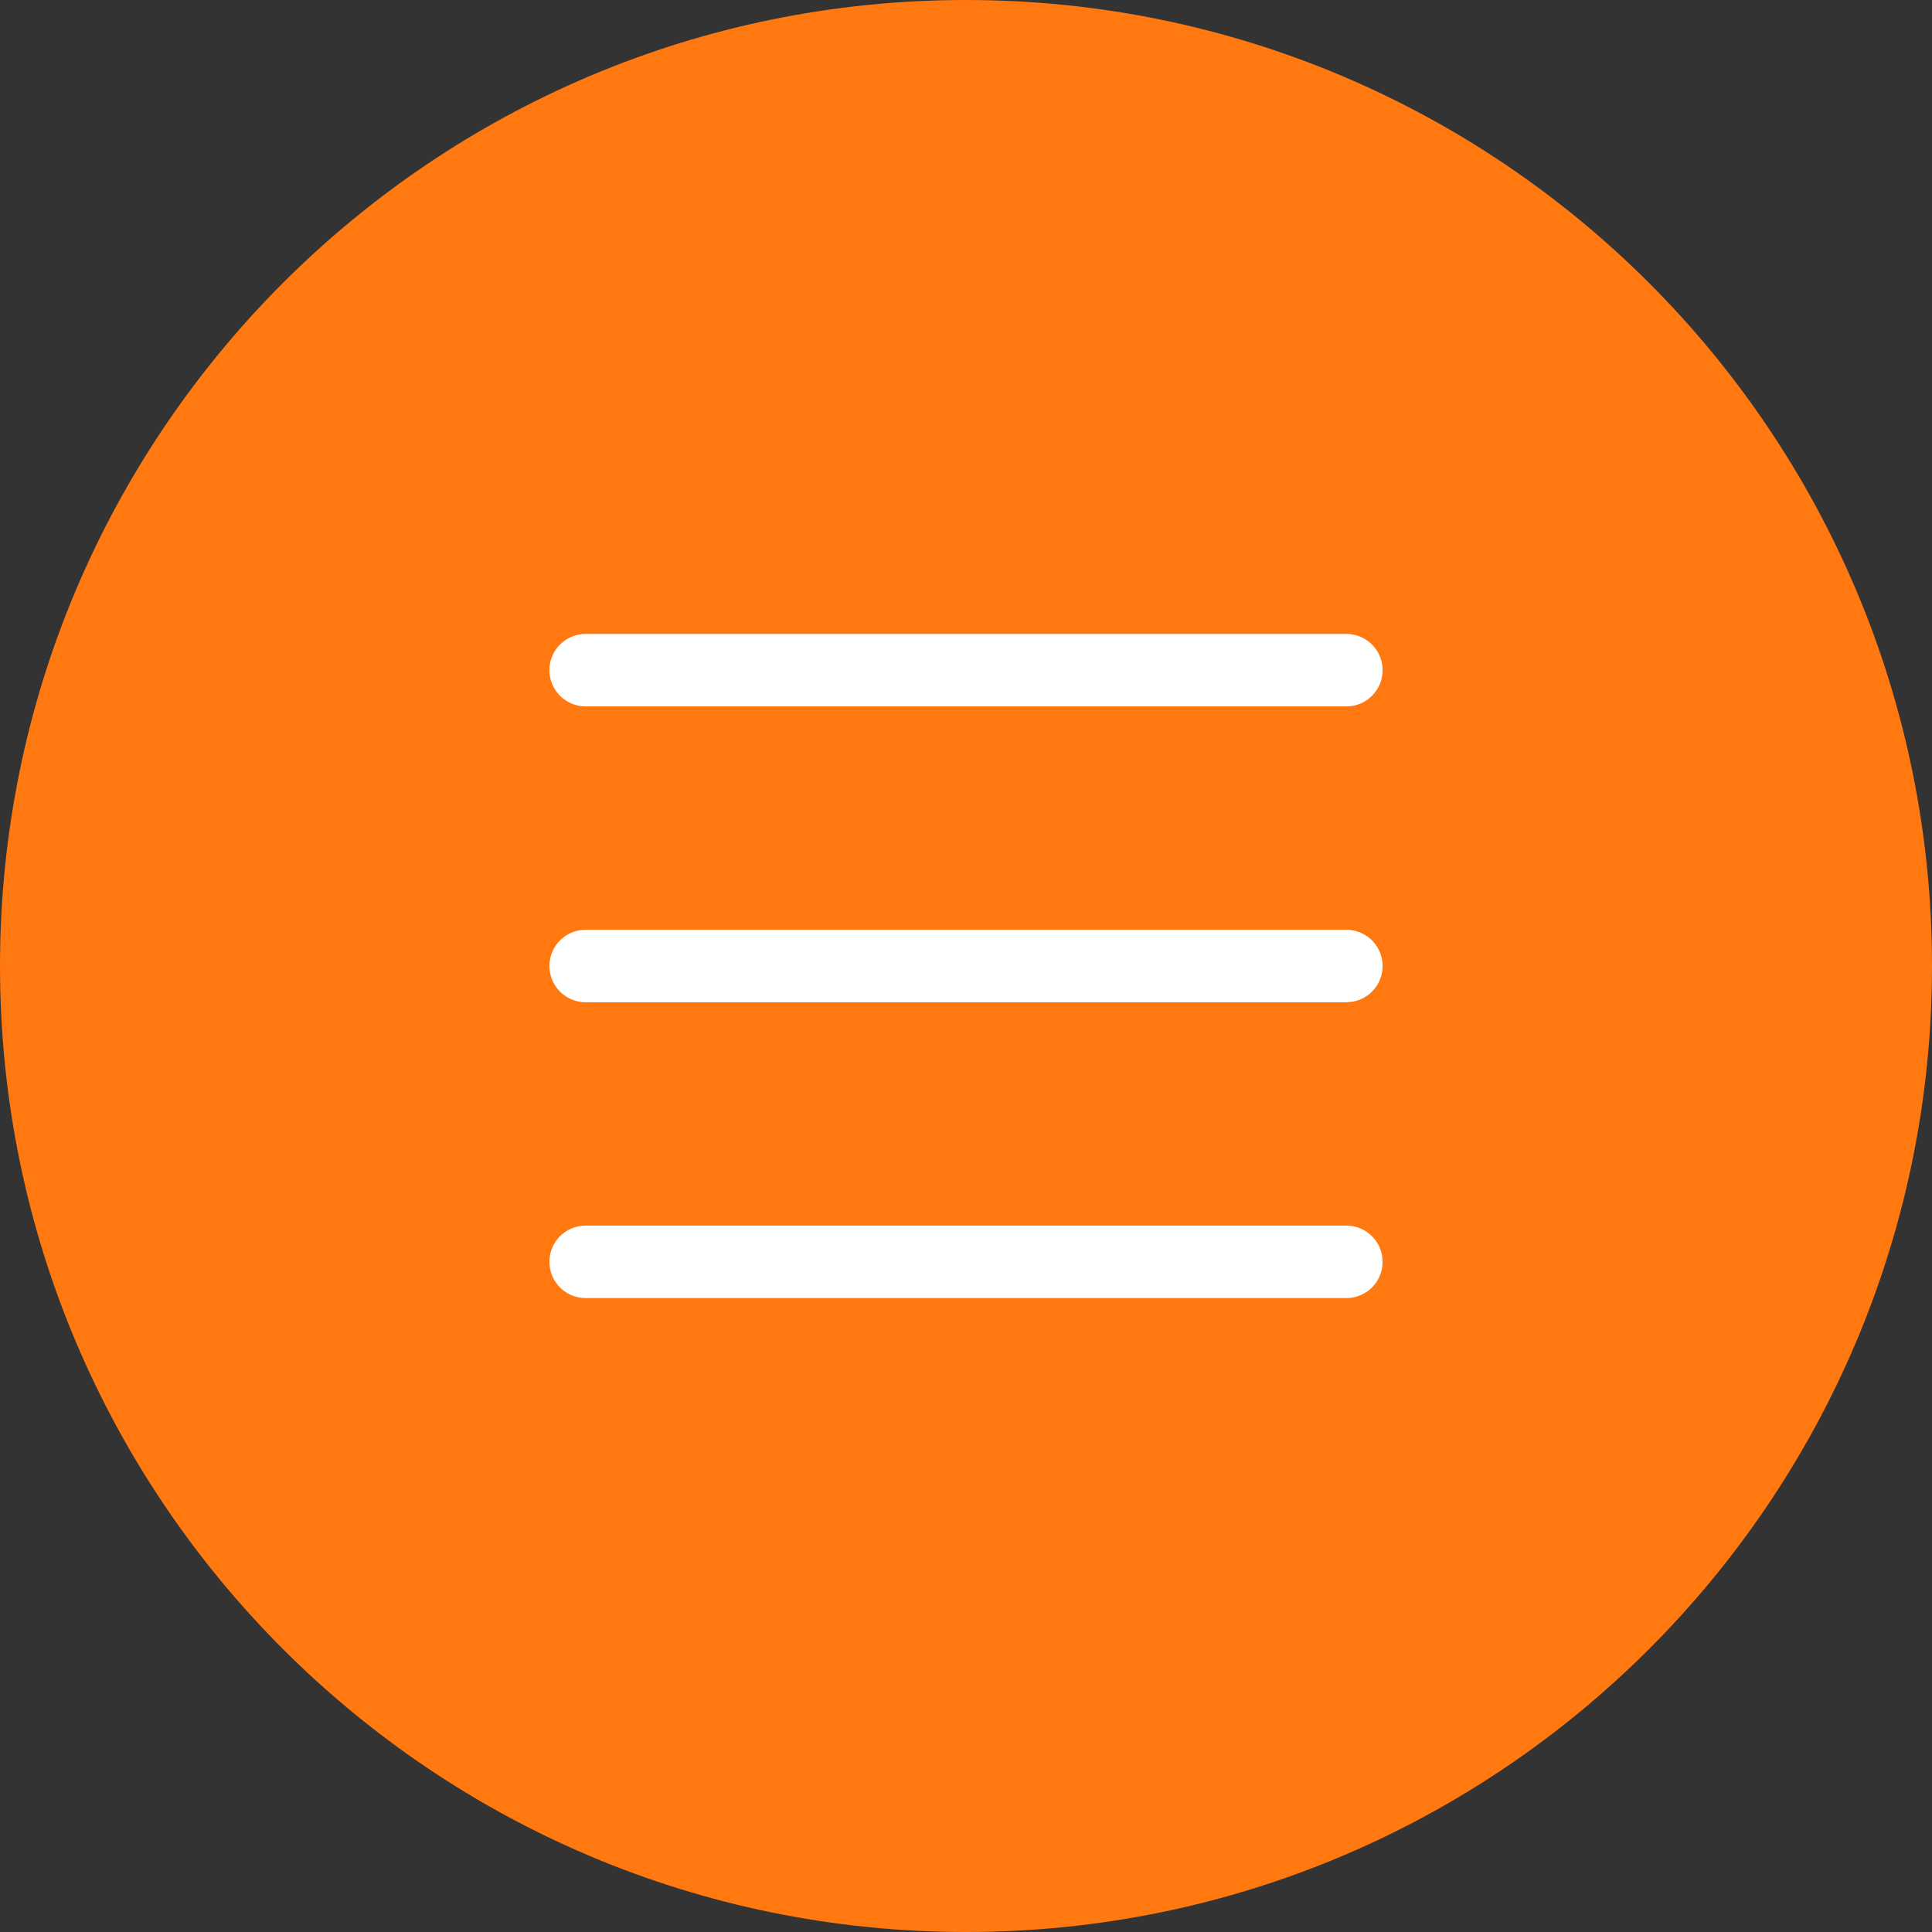
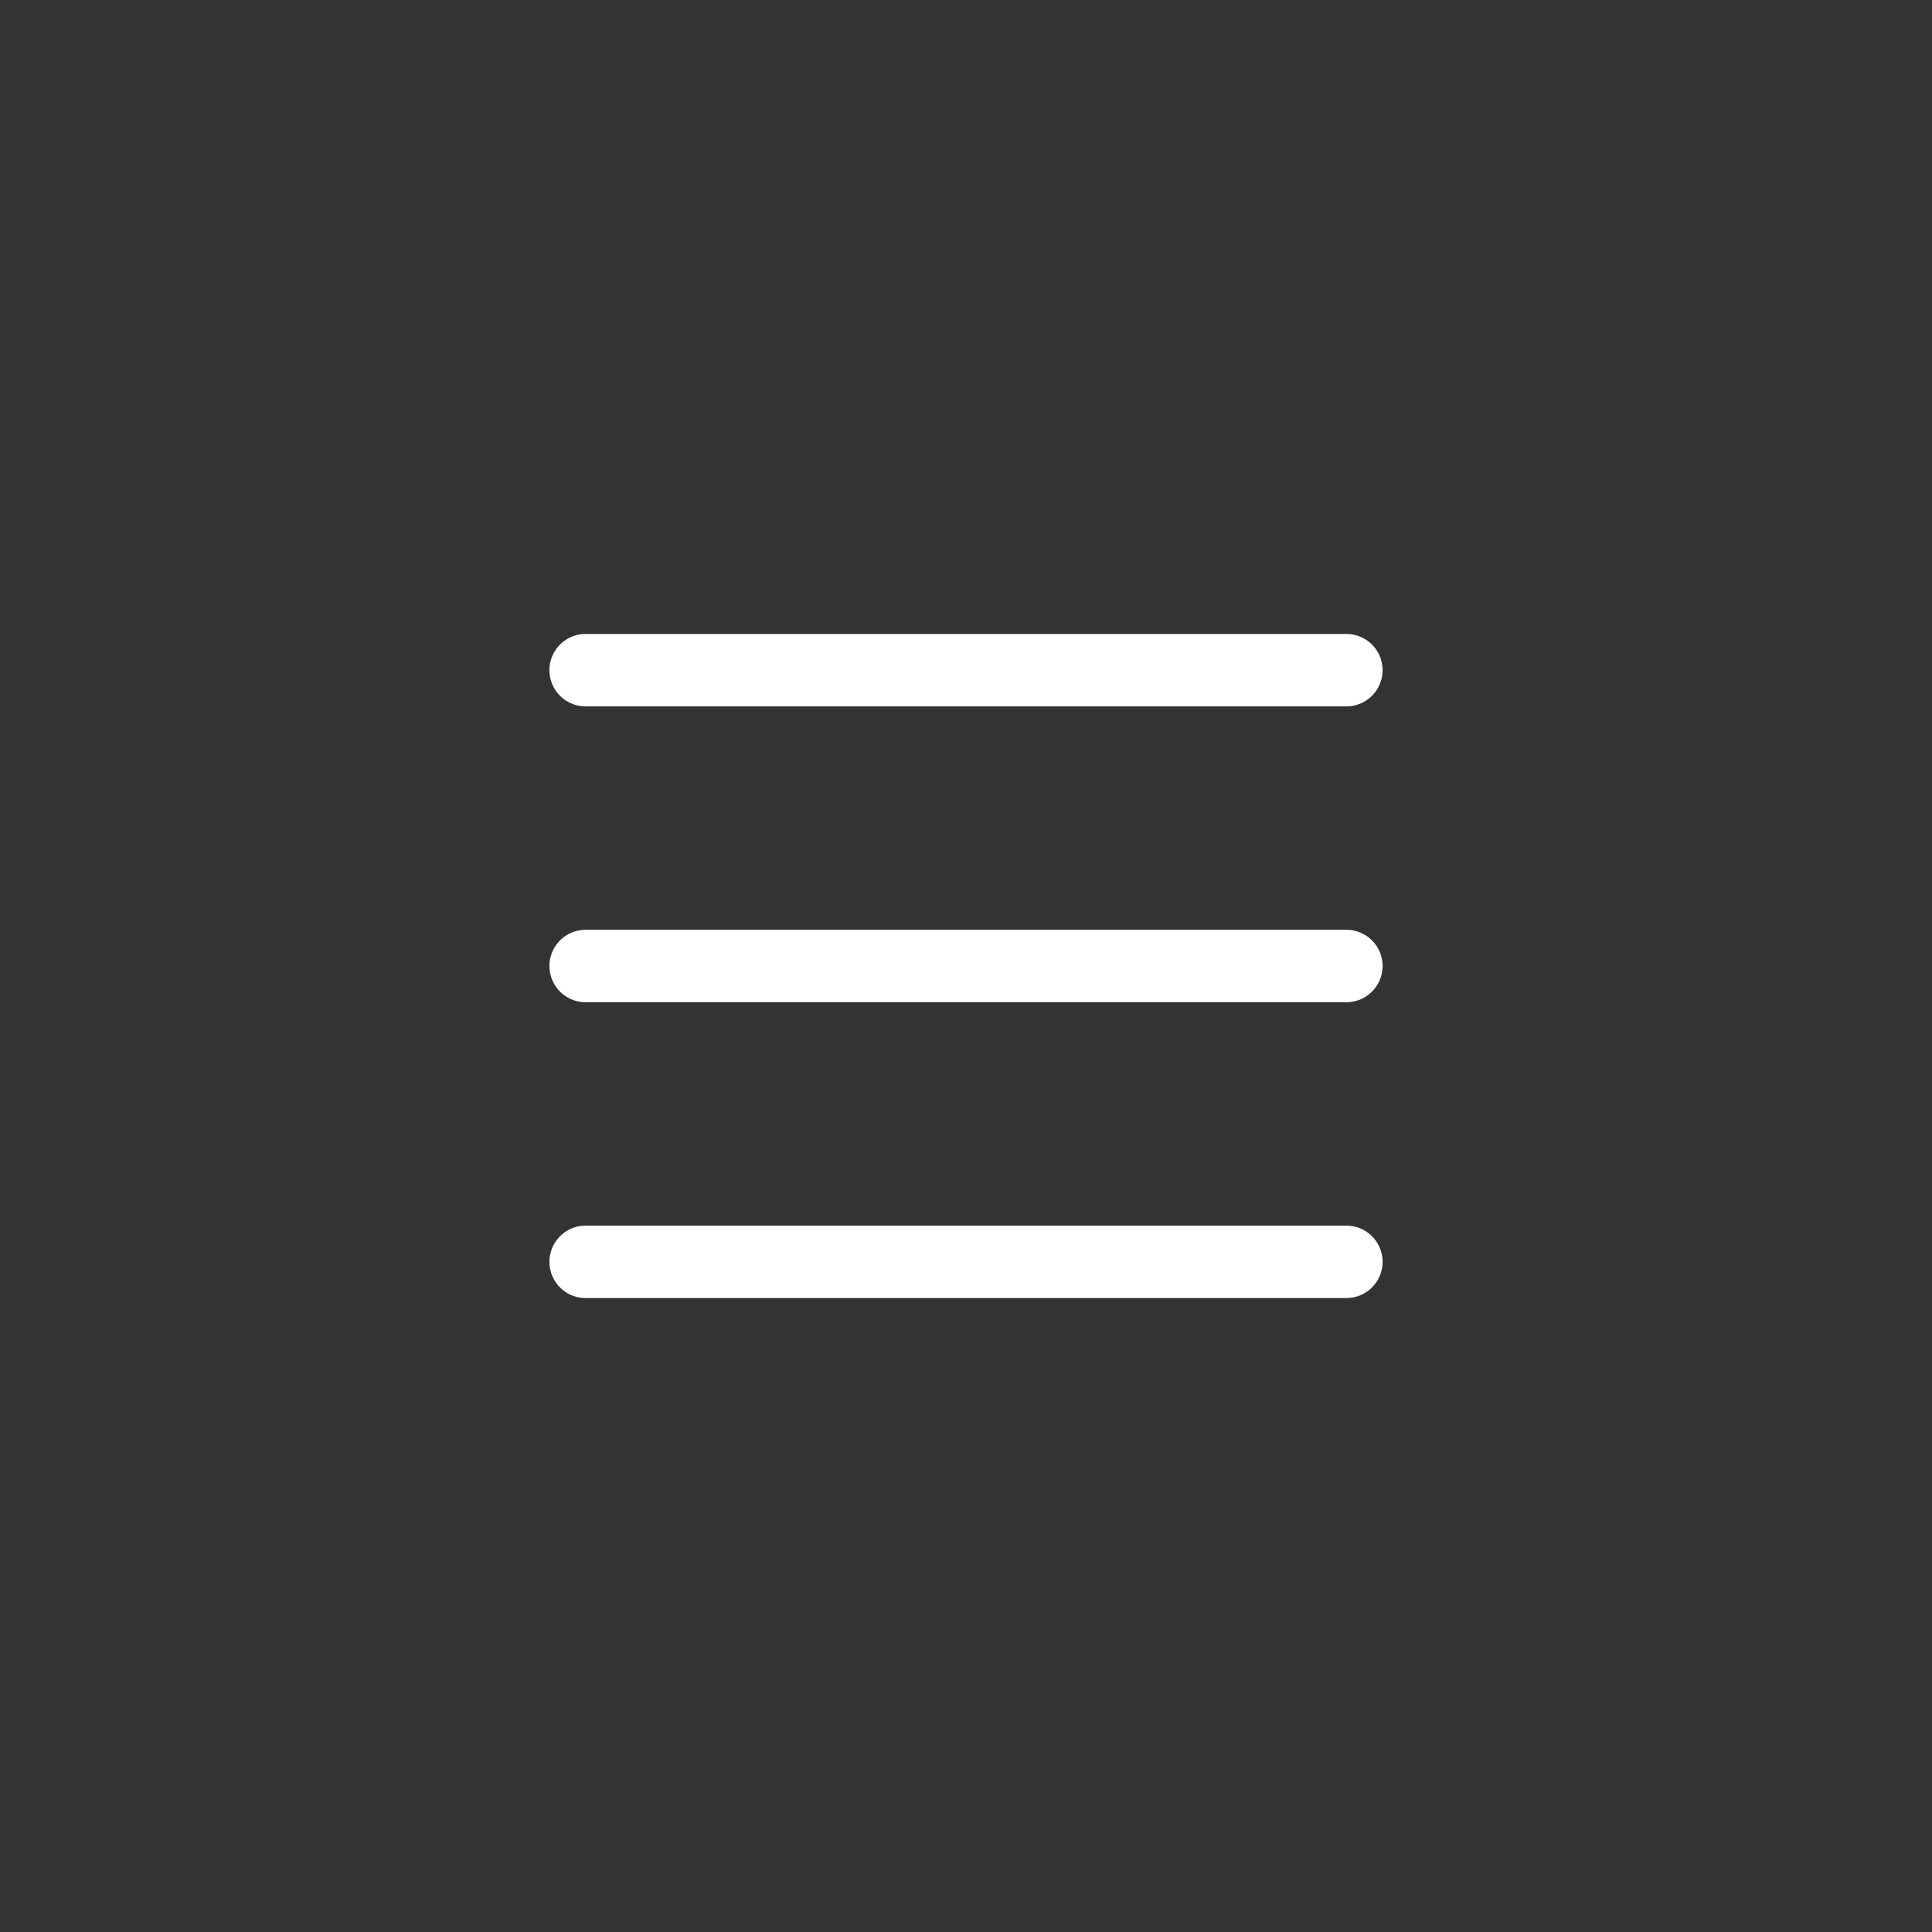
<svg xmlns="http://www.w3.org/2000/svg" width="80" height="80" viewBox="0 0 80 80" fill="none">
  <rect x="0" y="0" width="80" height="80" fill="#333333" stroke="none" />
  <g clip-path="url(#clip0_58_2)">
-     <path d="M80 40C80 17.909 62.091 0 40 0C17.909 0 0 17.909 0 40C0 62.091 17.909 80 40 80C62.091 80 80 62.091 80 40Z" fill="#FF7810" />
    <path d="M24.25 27.75H55.75" stroke="white" stroke-width="3" stroke-linecap="round" stroke-linejoin="round" />
    <path d="M24.25 40H55.75" stroke="white" stroke-width="3" stroke-linecap="round" stroke-linejoin="round" />
    <path d="M24.25 52.25H55.75" stroke="white" stroke-width="3" stroke-linecap="round" stroke-linejoin="round" />
  </g>
  <defs>
    <clipPath id="clip0_58_2">
      <rect width="80" height="80" fill="white" />
    </clipPath>
  </defs>
</svg>